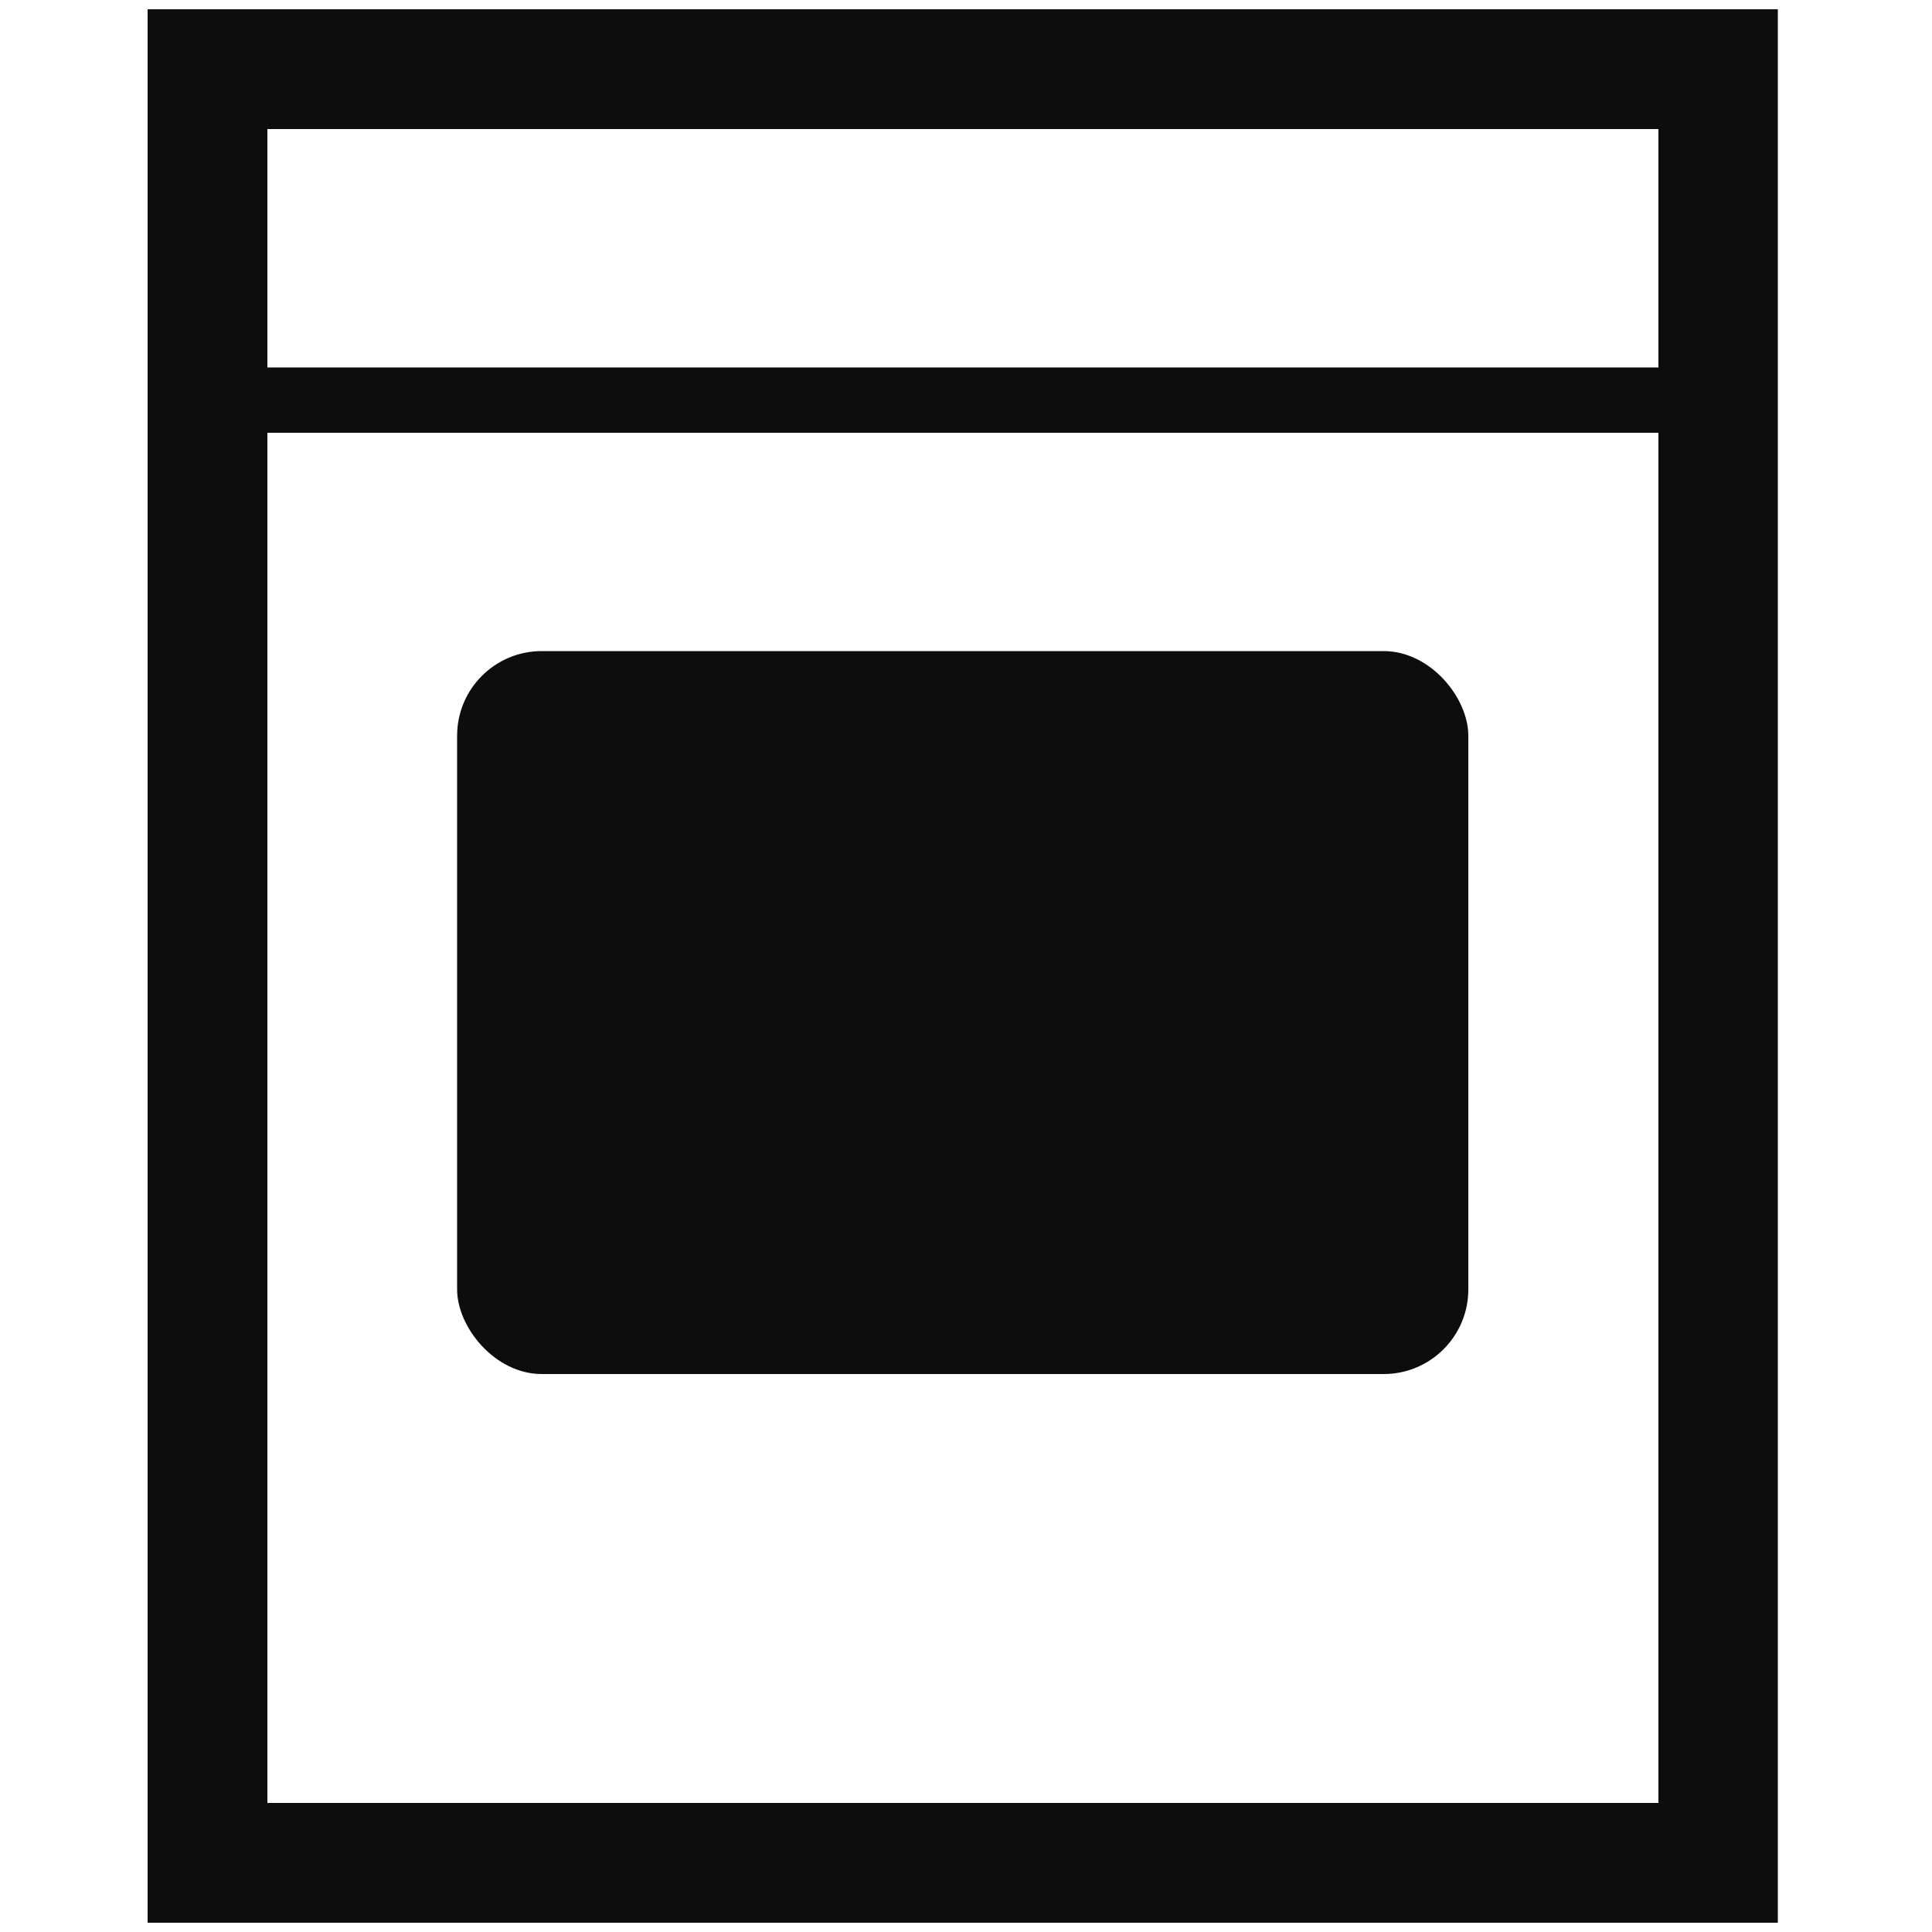
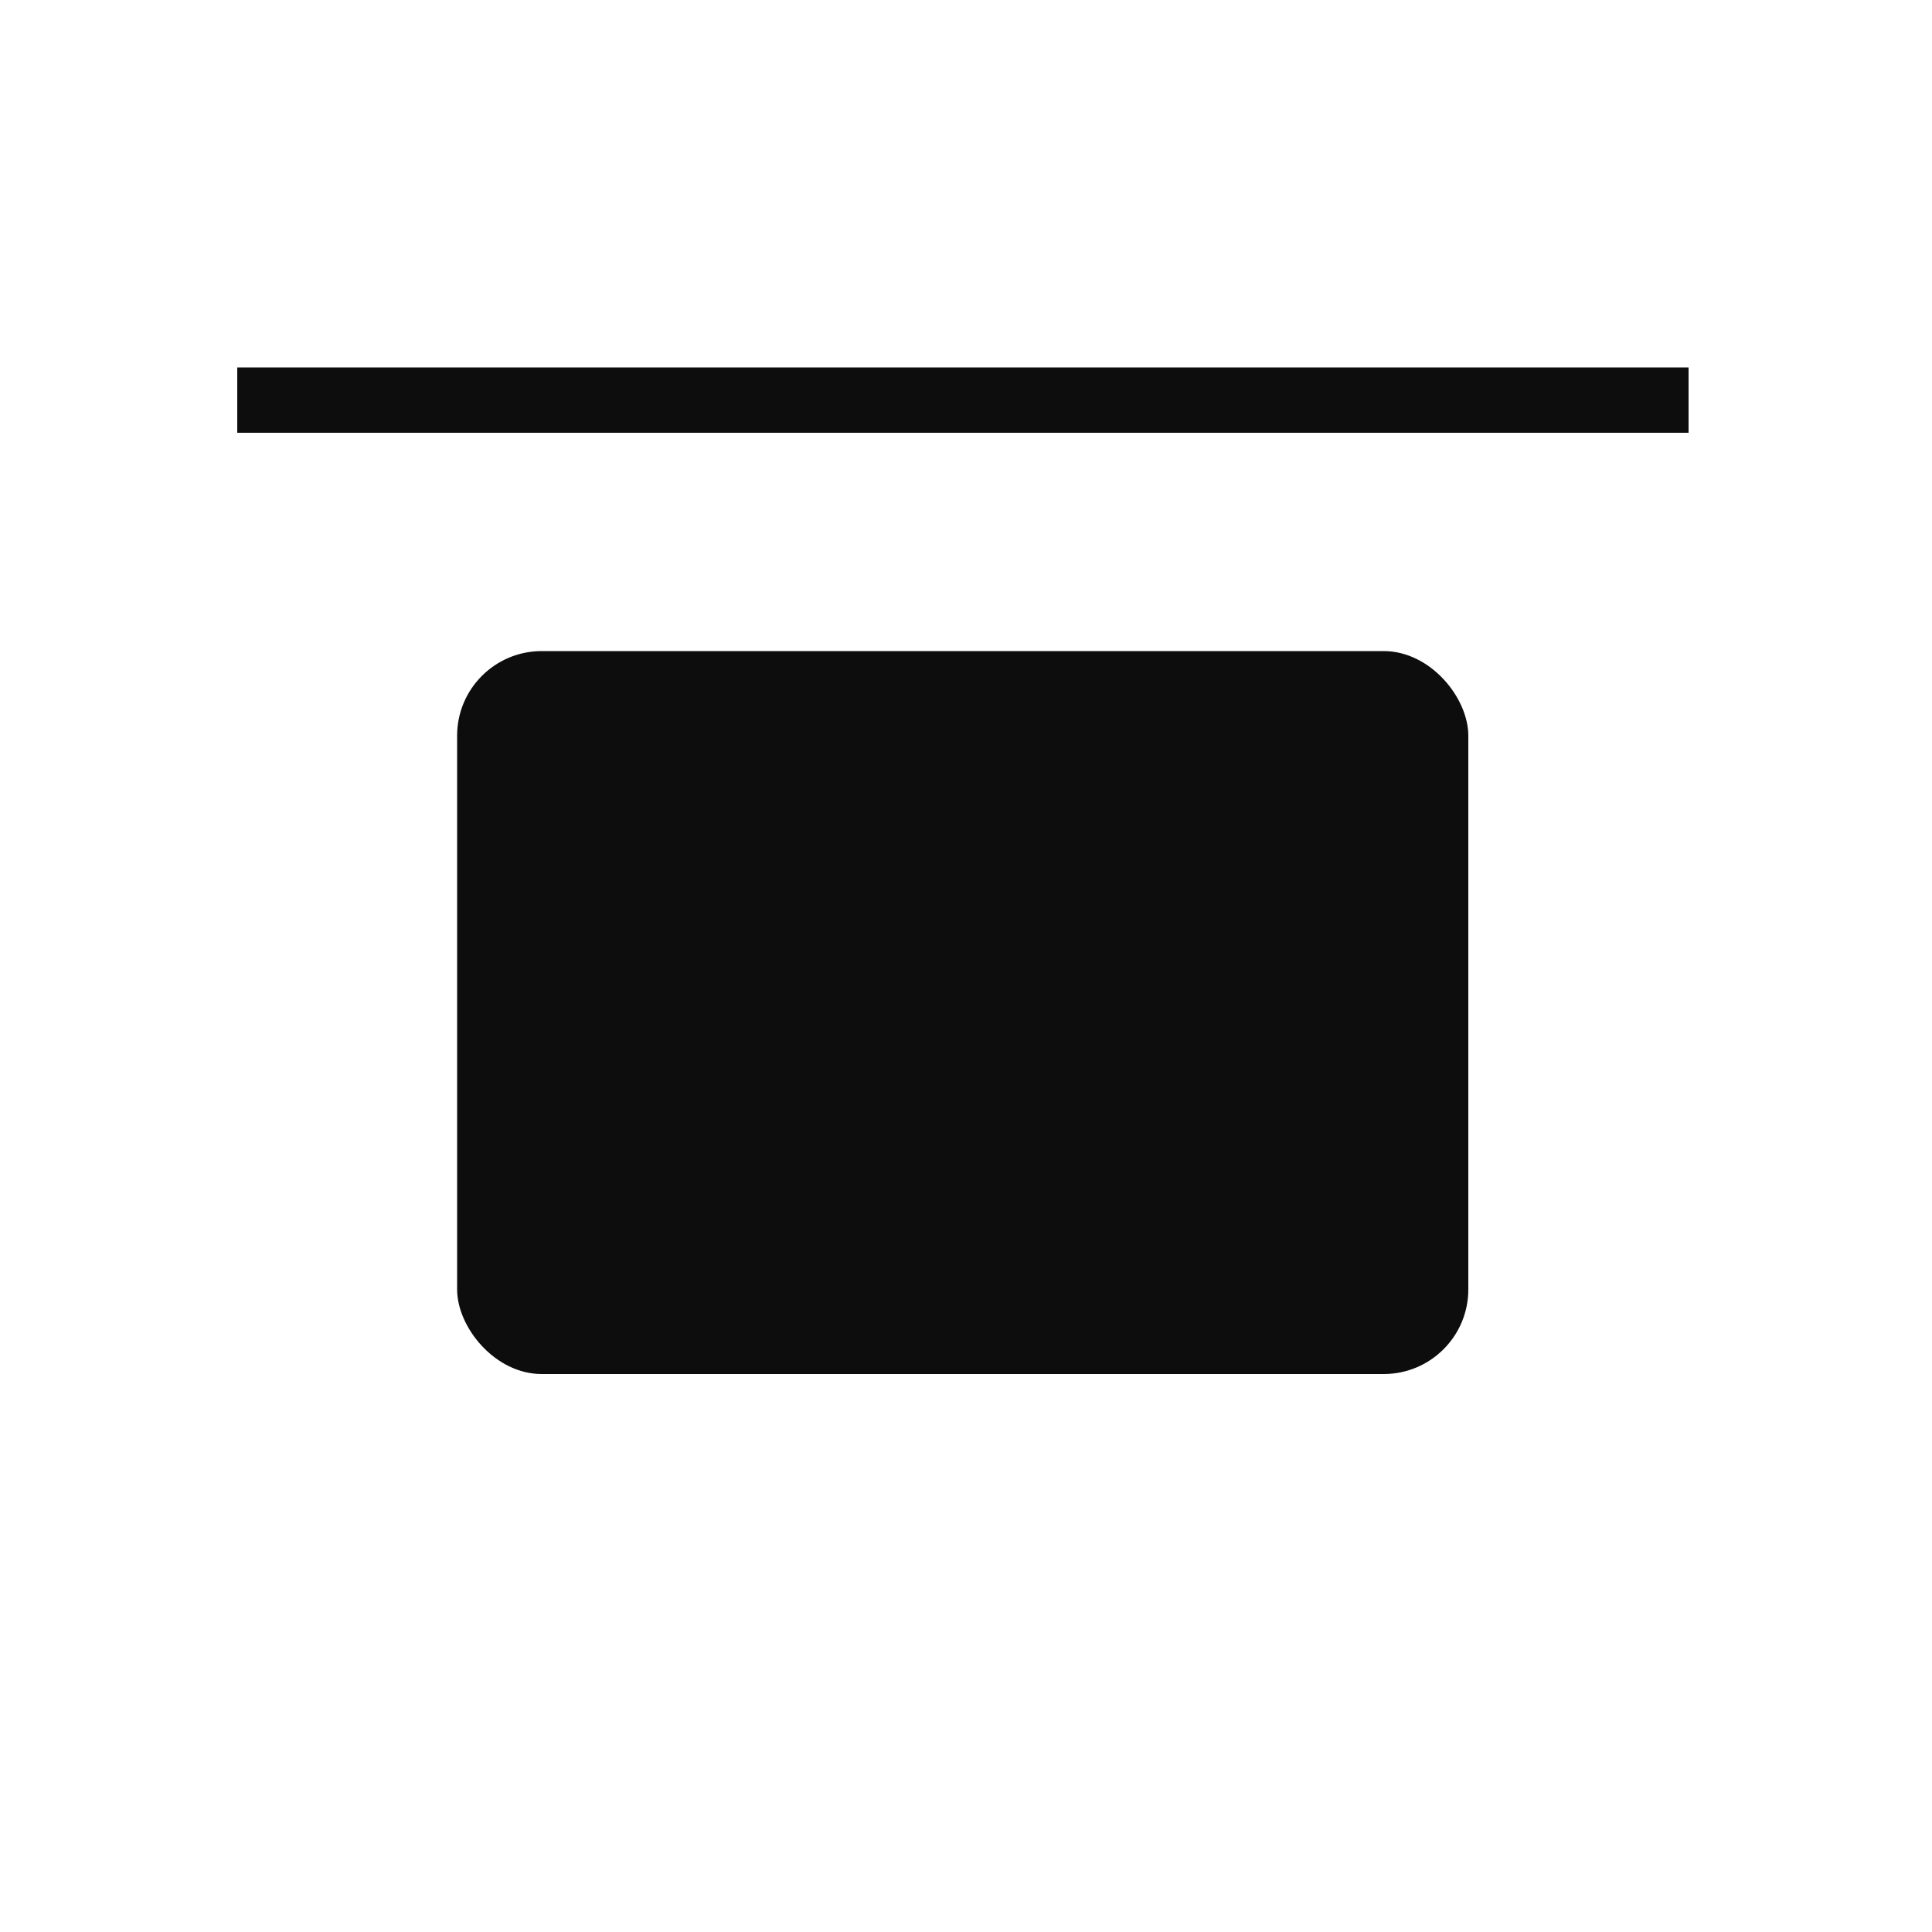
<svg xmlns="http://www.w3.org/2000/svg" id="_グループ_18" viewBox="0 0 50 50">
-   <path d="m3.82.24v49.52h42.19V.24H3.82Zm39.1,46.42H6.92V3.34h36v43.33Z" style="fill:#0d0d0d; stroke-width:0px;" />
  <rect x="24.08" y="-8.43" width="1.69" height="37.56" transform="translate(35.27 -14.57) rotate(90)" style="fill:#0d0d0d; stroke-width:0px;" />
  <rect x="11.83" y="16.85" width="26.17" height="18.71" rx="2.19" ry="2.19" style="fill:#0d0d0d; stroke-width:0px;" />
</svg>